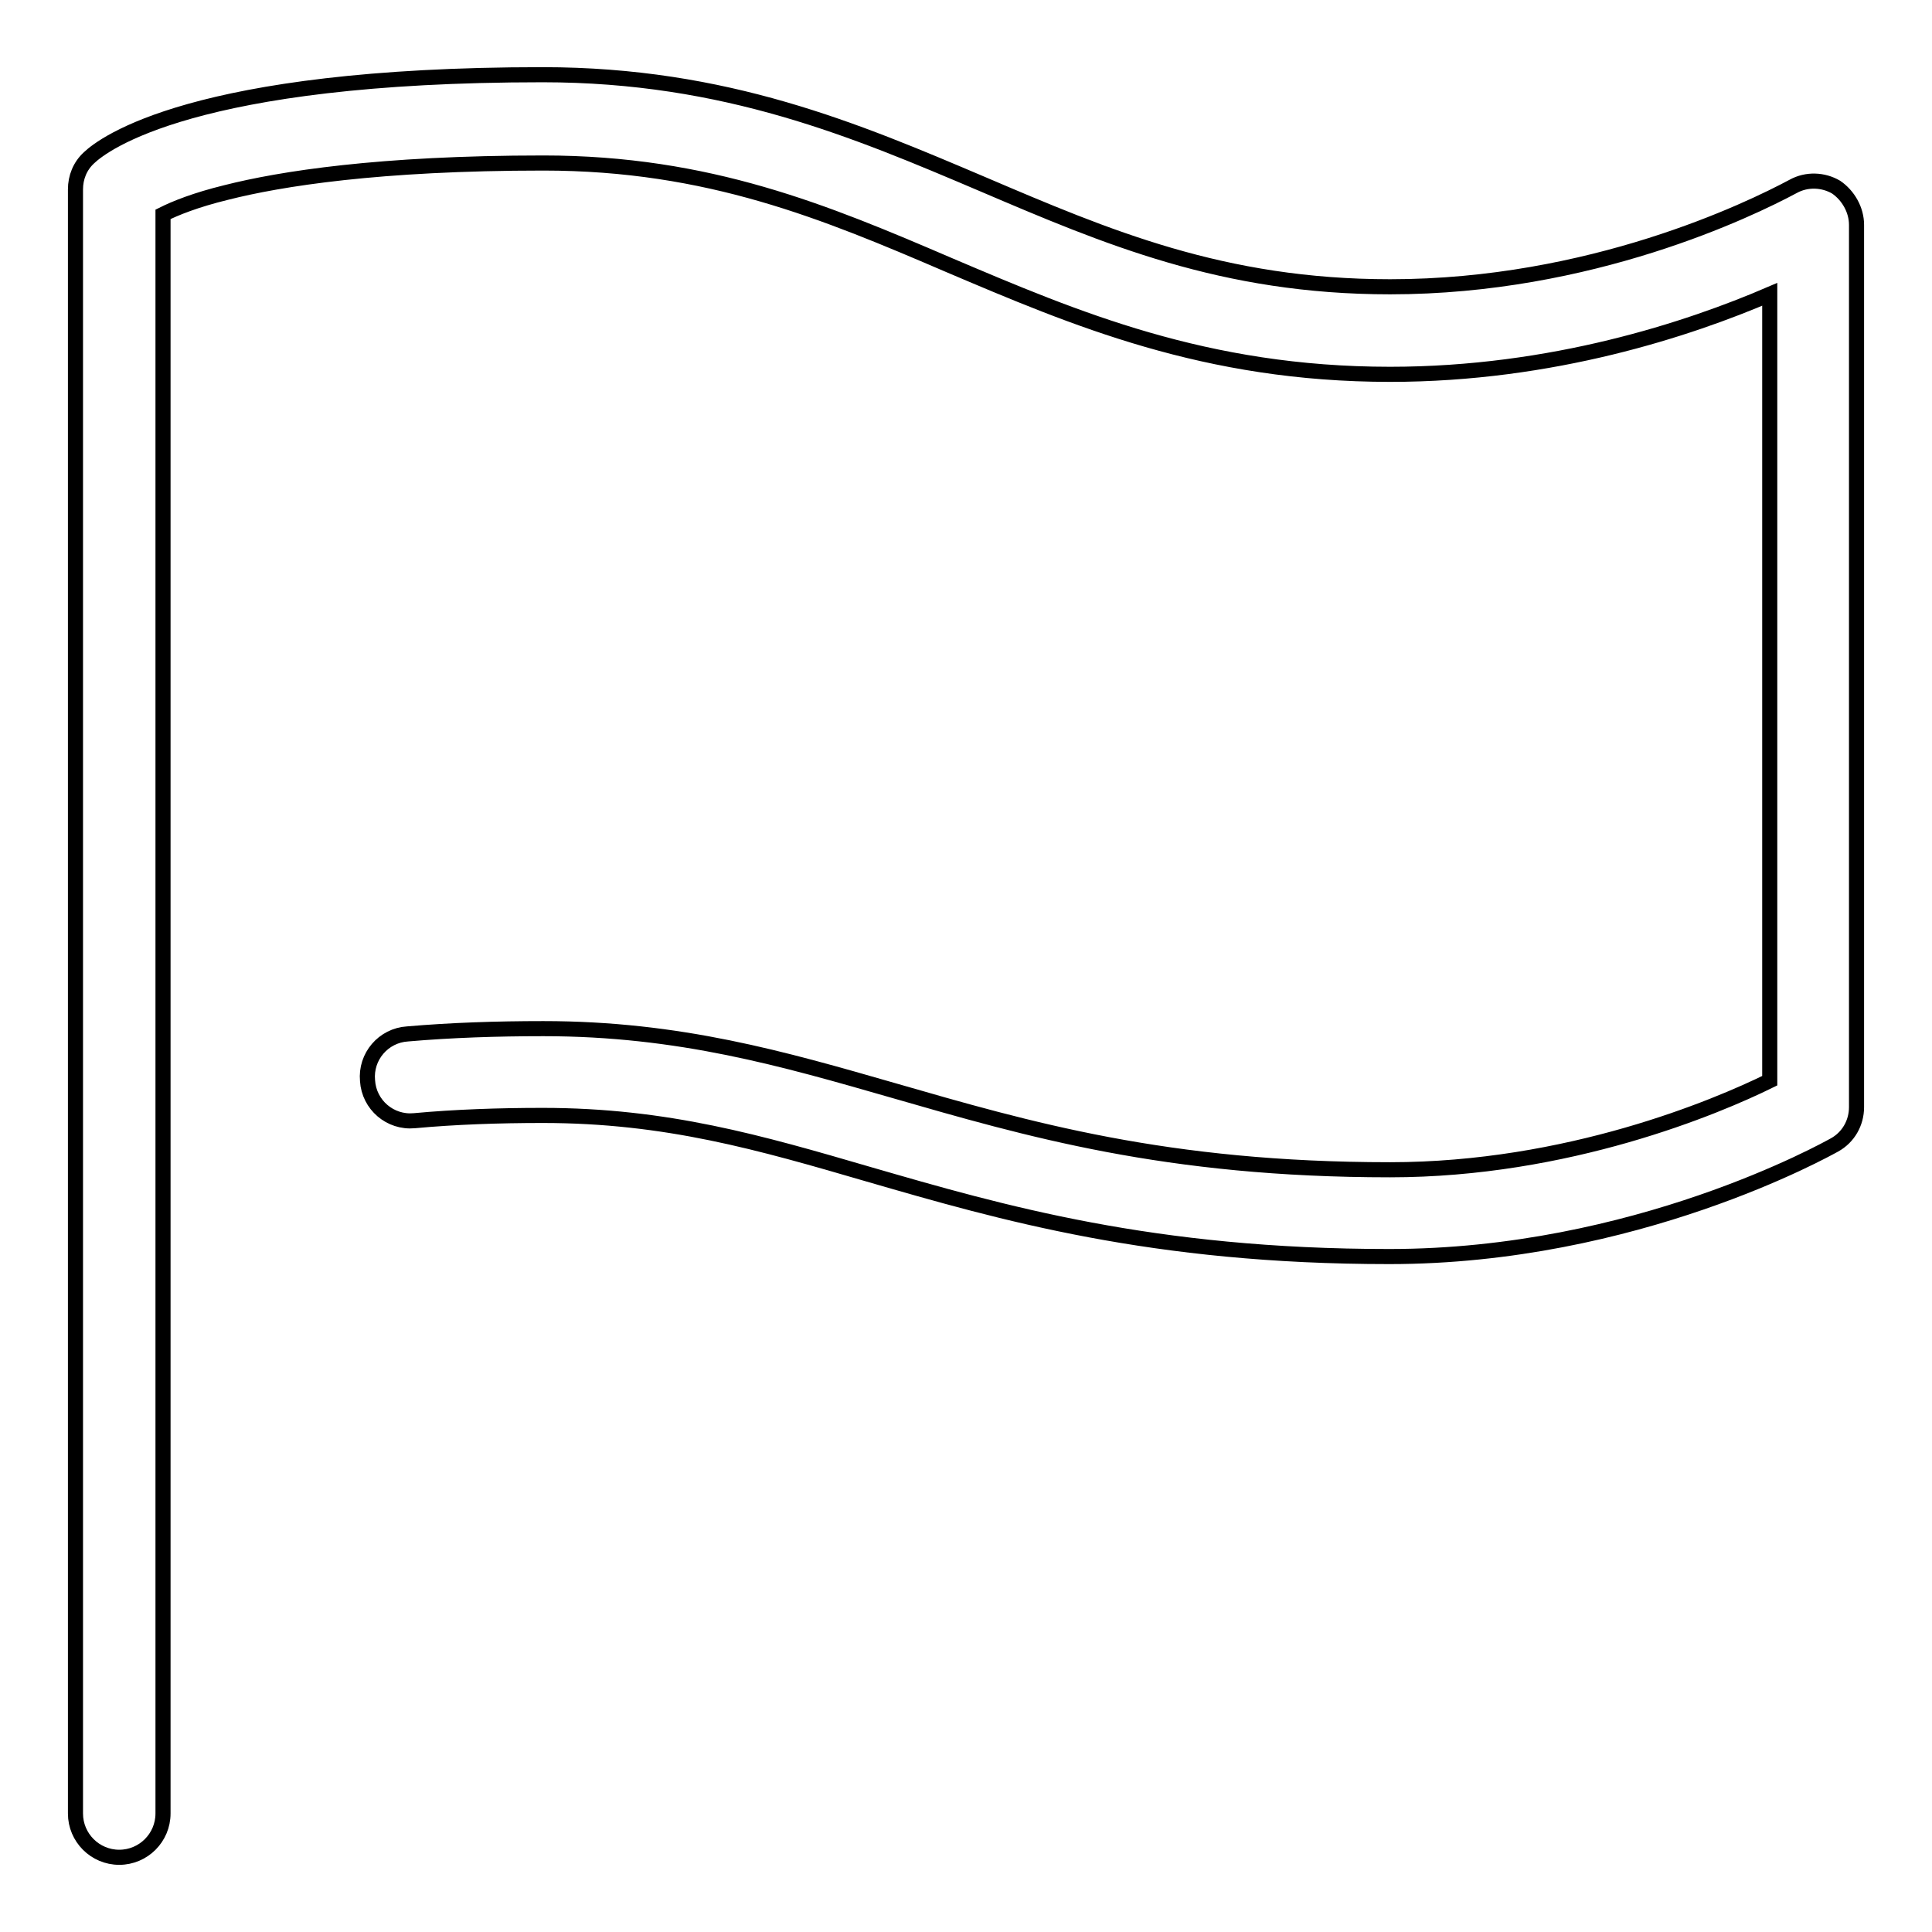
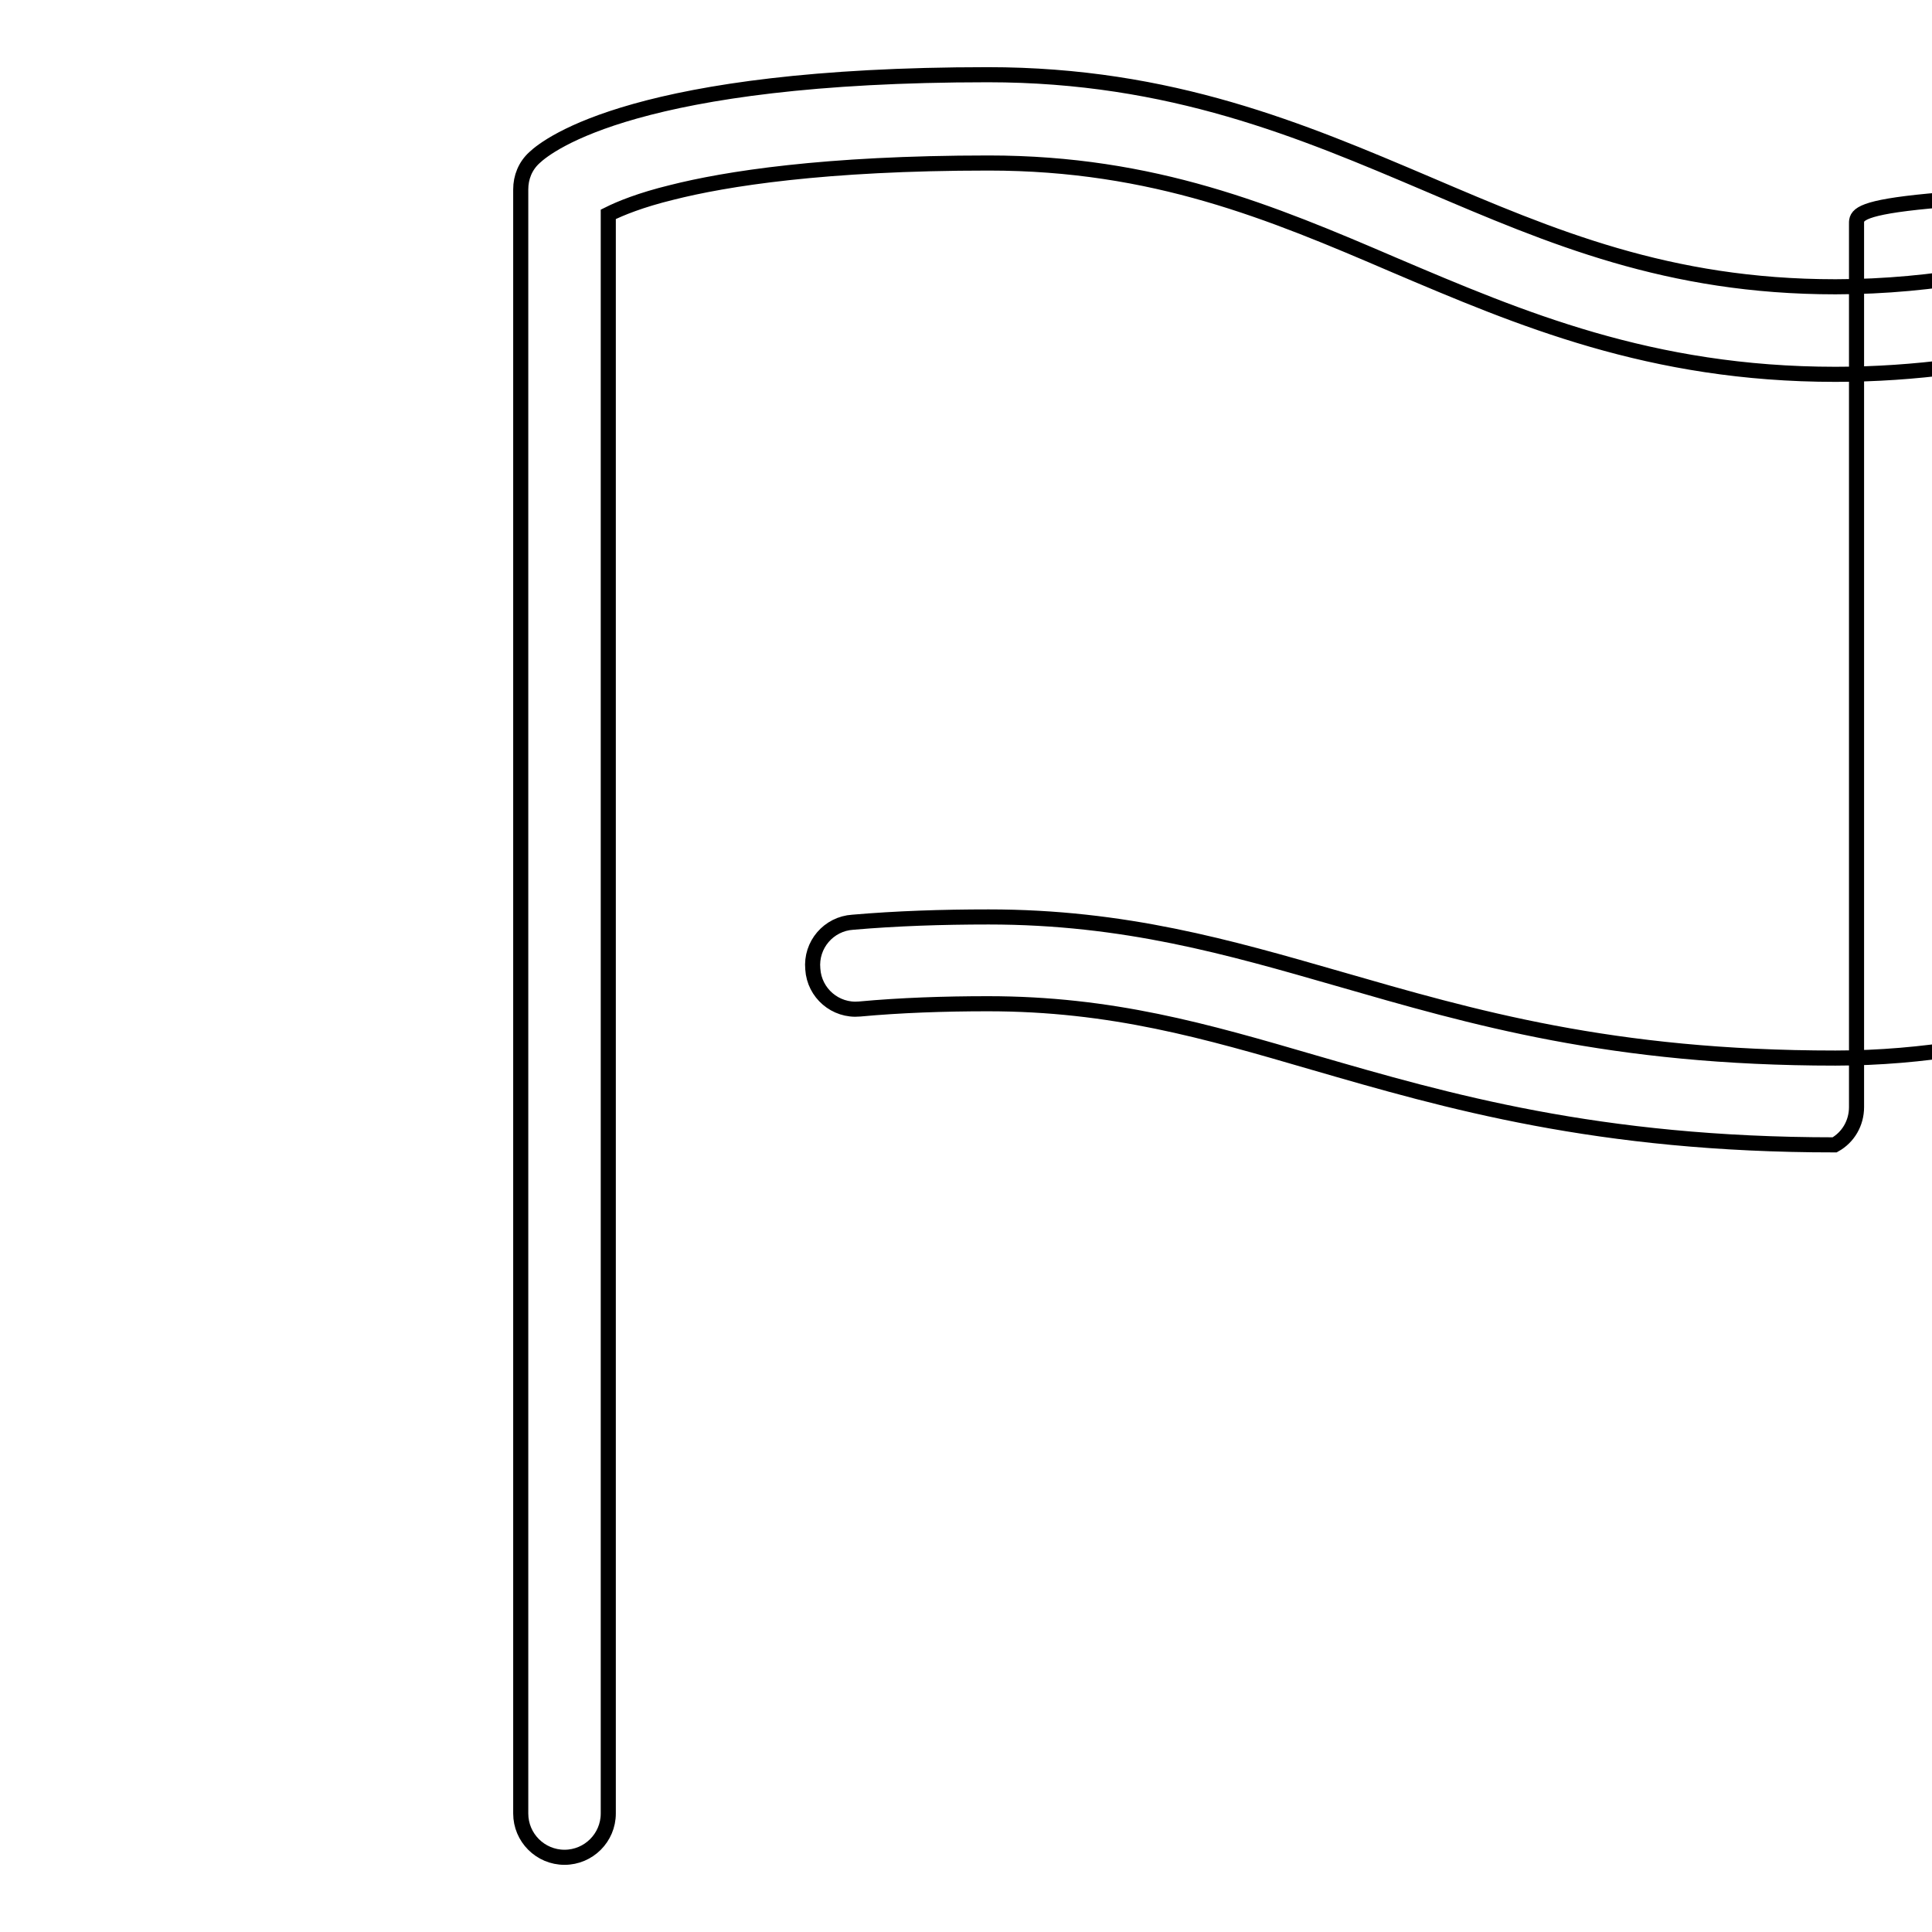
<svg xmlns="http://www.w3.org/2000/svg" version="1.1" x="0px" y="0px" viewBox="0 0 256 256" enable-background="new 0 0 256 256" xml:space="preserve">
  <g>
-     <path stroke-width="2" fill-opacity="0" stroke="#000000" d="M246,29.8v116.9c0,2.1-1.1,4-2.9,5c-1.1,0.6-26.4,14.8-59,14.8c-31.4,0-51.4-5.8-69-10.9 c-14.4-4.2-26.8-7.8-43.2-7.8c-5.8,0-11.6,0.2-17,0.7c-3.2,0.3-6-2.1-6.2-5.3c-0.3-3.2,2.1-6,5.3-6.2c5.8-0.5,11.8-0.7,18-0.7 c18,0,31.8,4,46.4,8.2c17.7,5.1,36.1,10.5,65.8,10.5c23.5,0,43.2-8.3,50.3-11.8V39c-10.7,4.6-28.8,10.6-50.3,10.6 c-24.5,0-41.8-7.4-58.5-14.5c-16.3-7-31.8-13.5-53.7-13.5c-21.8,0-34.9,2.1-42,3.9c-4.1,1-6.8,2.1-8.4,2.9v211.9 c0,3.2-2.6,5.8-5.8,5.8c-3.2,0-5.8-2.6-5.8-5.8V25.1c0-1.6,0.6-3.1,1.8-4.2c1.9-1.8,13.8-11,60.1-11c24.3,0,41.6,7.4,58.3,14.5 c16.4,7,31.8,13.6,54,13.6c26.6,0,47.6-10.2,53.4-13.3c1.8-1,4-0.9,5.7,0.1C244.9,25.9,246,27.8,246,29.8z" />
+     <path stroke-width="2" fill-opacity="0" stroke="#000000" d="M246,29.8v116.9c0,2.1-1.1,4-2.9,5c-31.4,0-51.4-5.8-69-10.9 c-14.4-4.2-26.8-7.8-43.2-7.8c-5.8,0-11.6,0.2-17,0.7c-3.2,0.3-6-2.1-6.2-5.3c-0.3-3.2,2.1-6,5.3-6.2c5.8-0.5,11.8-0.7,18-0.7 c18,0,31.8,4,46.4,8.2c17.7,5.1,36.1,10.5,65.8,10.5c23.5,0,43.2-8.3,50.3-11.8V39c-10.7,4.6-28.8,10.6-50.3,10.6 c-24.5,0-41.8-7.4-58.5-14.5c-16.3-7-31.8-13.5-53.7-13.5c-21.8,0-34.9,2.1-42,3.9c-4.1,1-6.8,2.1-8.4,2.9v211.9 c0,3.2-2.6,5.8-5.8,5.8c-3.2,0-5.8-2.6-5.8-5.8V25.1c0-1.6,0.6-3.1,1.8-4.2c1.9-1.8,13.8-11,60.1-11c24.3,0,41.6,7.4,58.3,14.5 c16.4,7,31.8,13.6,54,13.6c26.6,0,47.6-10.2,53.4-13.3c1.8-1,4-0.9,5.7,0.1C244.9,25.9,246,27.8,246,29.8z" />
  </g>
</svg>